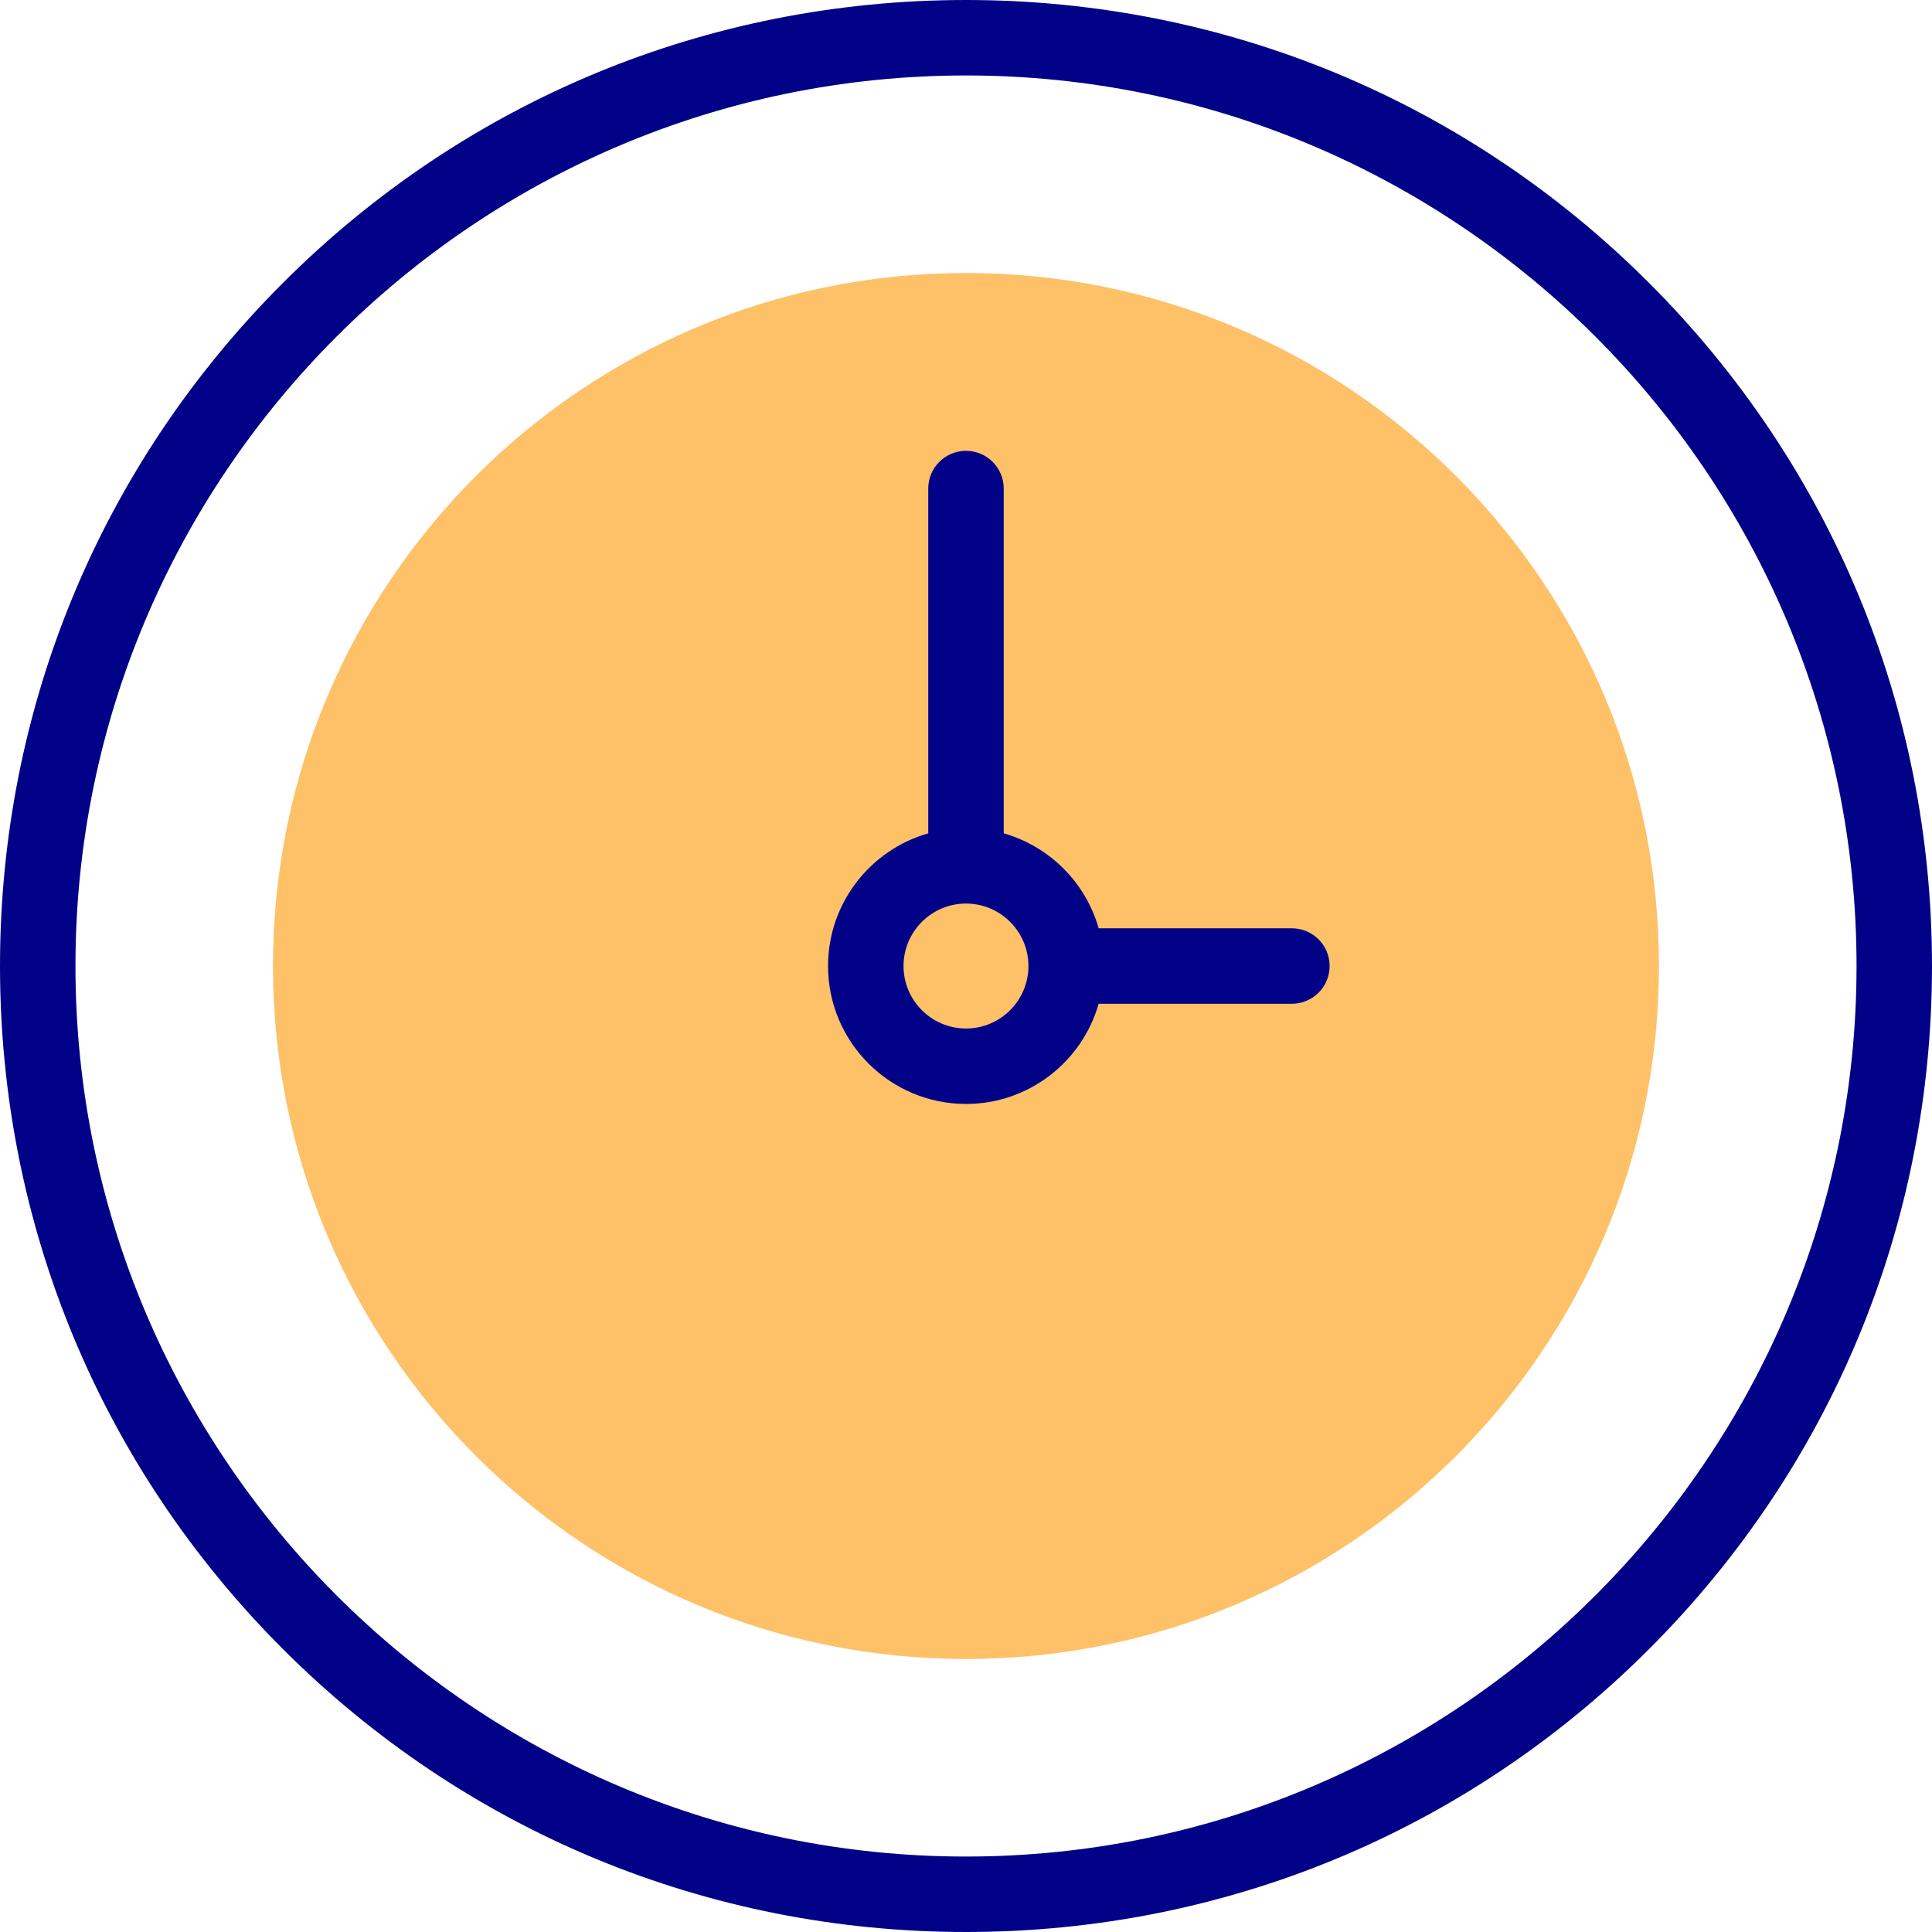
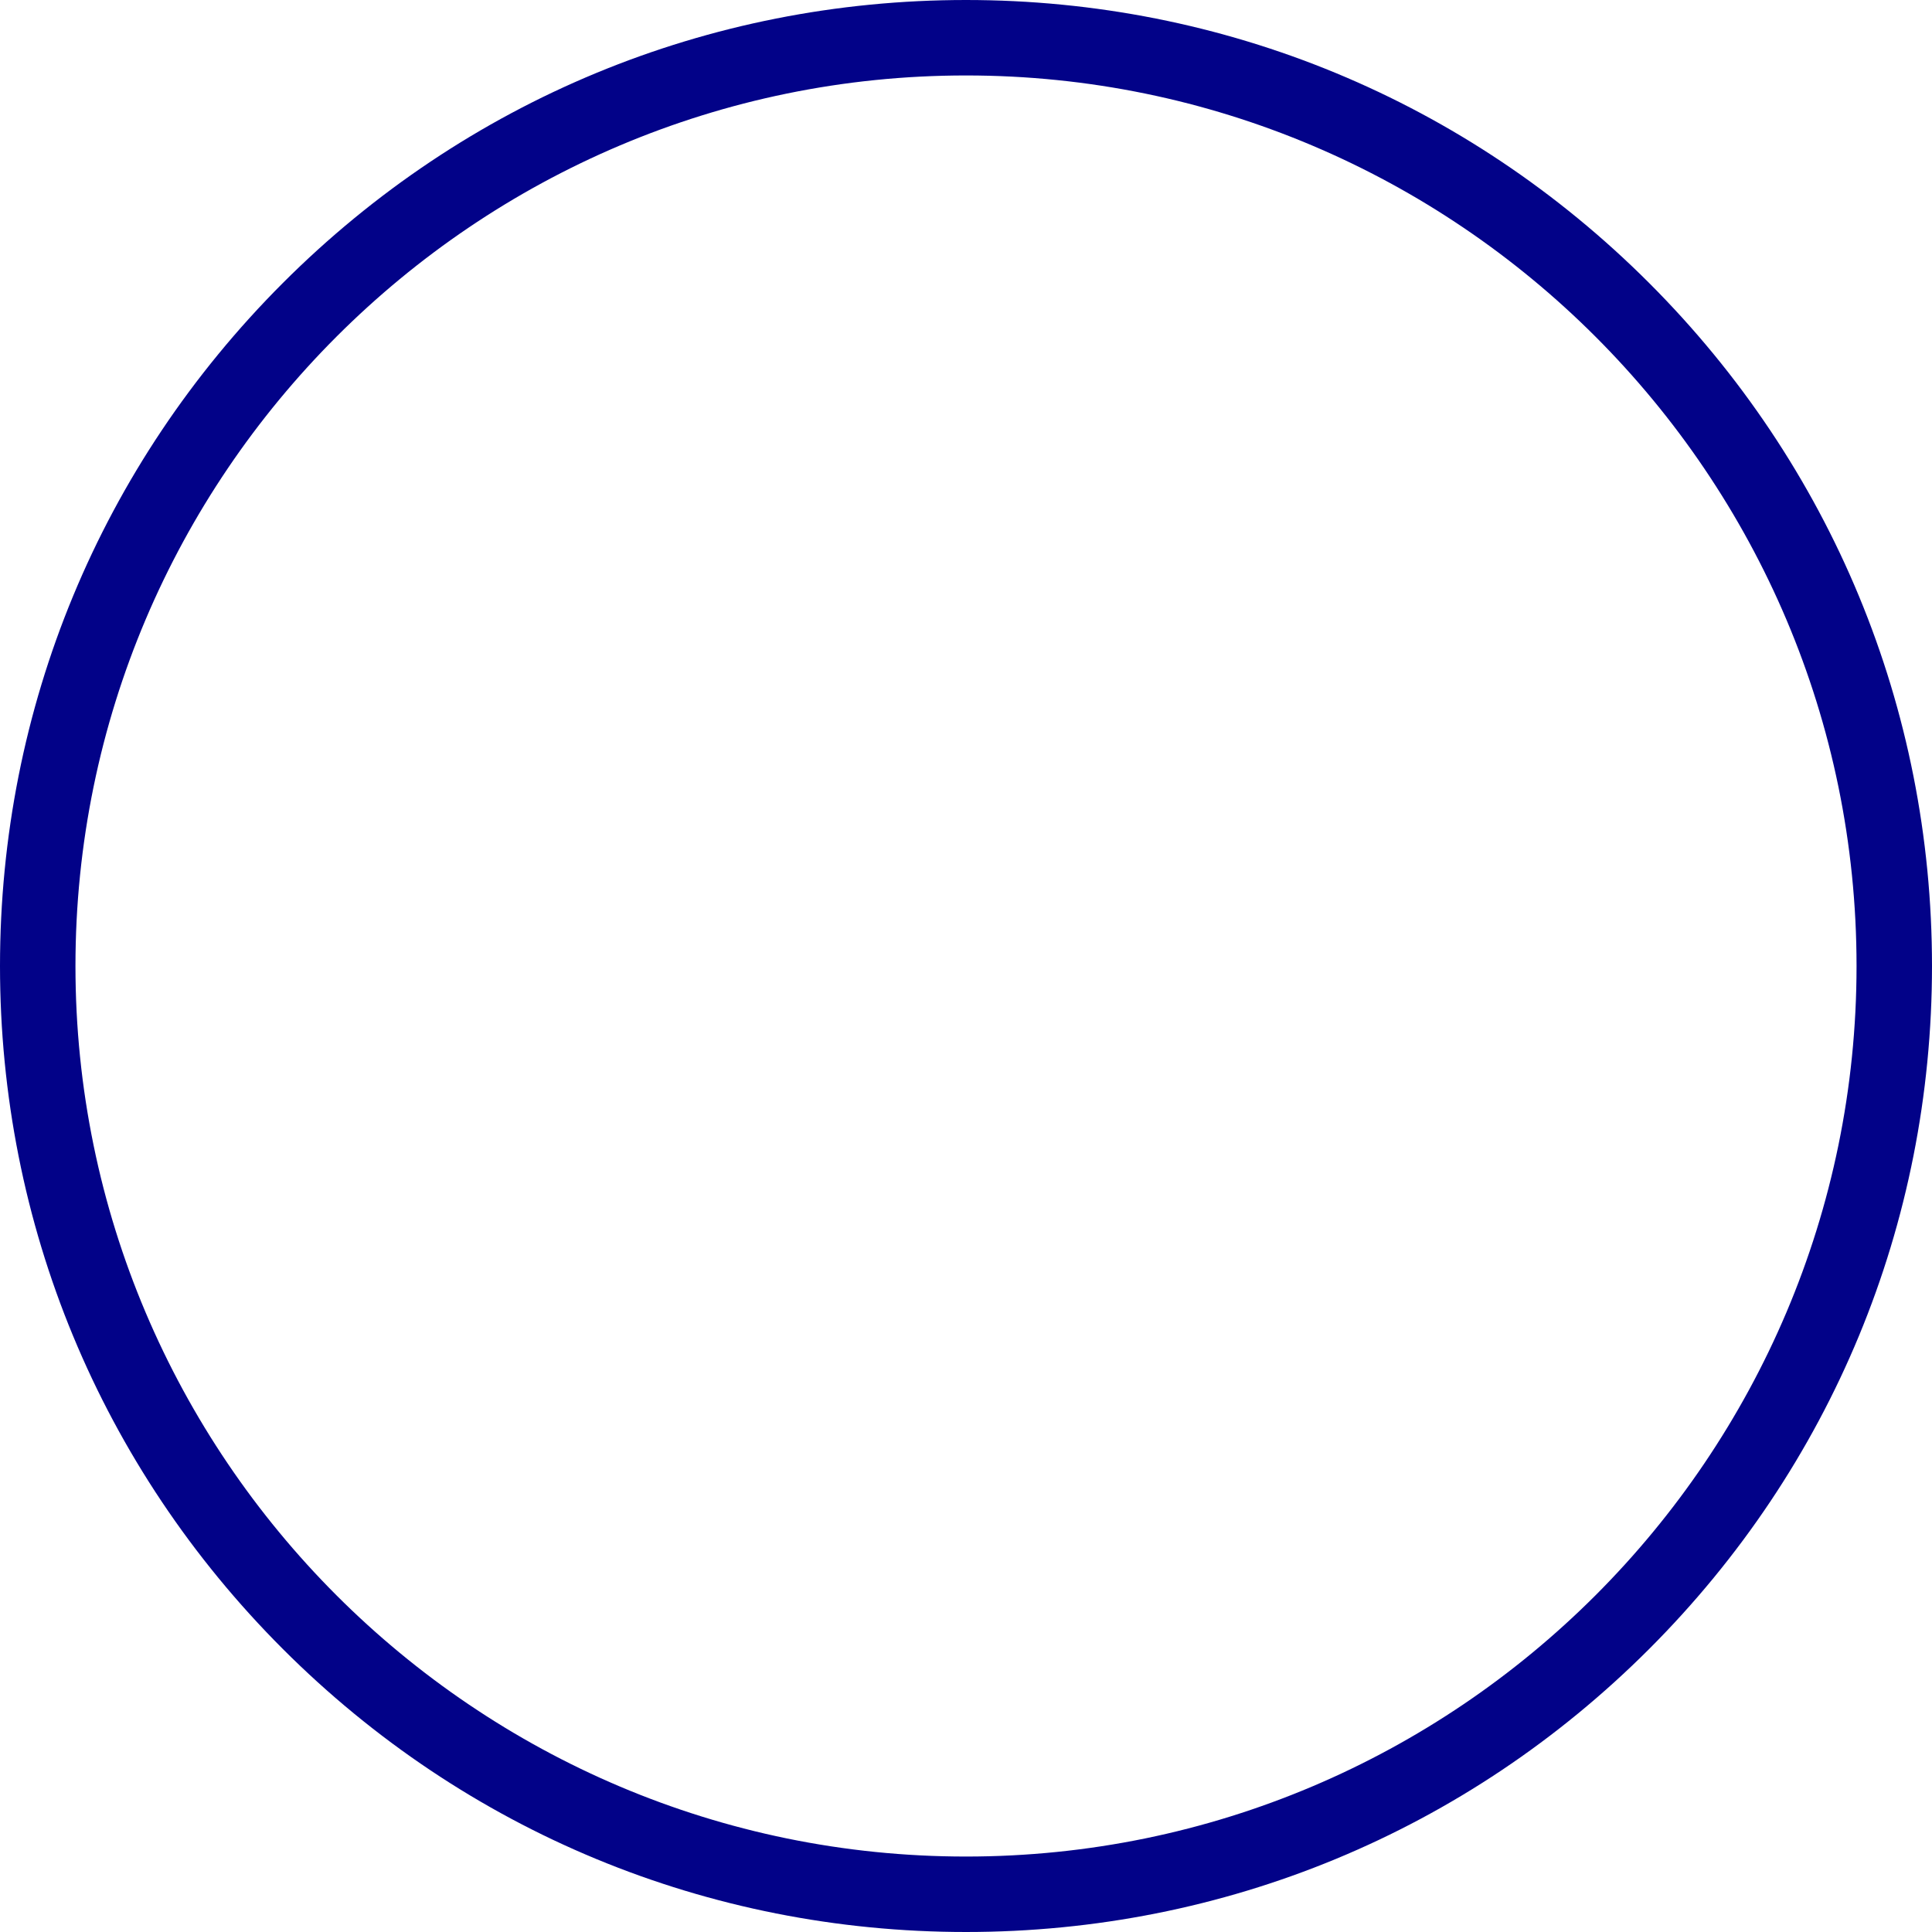
<svg xmlns="http://www.w3.org/2000/svg" width="72" height="72" viewBox="0 0 72 72" fill="none">
-   <path d="M35.999 61.826C50.263 61.826 61.825 50.263 61.825 36C61.825 21.736 50.263 10.174 35.999 10.174C21.736 10.174 10.173 21.736 10.173 36C10.173 50.263 21.736 61.826 35.999 61.826Z" fill="#FEC167" />
  <path d="M61.456 10.544C54.656 3.745 45.616 0 36 0C26.384 0 17.344 3.745 10.544 10.544C3.745 17.344 0 26.384 0 36C0 45.616 3.745 54.656 10.544 61.456C17.344 68.255 26.384 72 36 72C45.616 72 54.656 68.255 61.456 61.456C68.255 54.656 72 45.616 72 36C72 26.384 68.255 17.344 61.456 10.544V10.544ZM36 69.188C17.7 69.188 2.812 54.3 2.812 36C2.812 17.7 17.7 2.812 36 2.812C54.3 2.812 69.188 17.7 69.188 36C69.188 54.3 54.3 69.188 36 69.188Z" fill="#020288" />
-   <path d="M48.144 34.595H40.944C40.459 32.889 39.112 31.542 37.406 31.056V18.207C37.406 17.431 36.776 16.801 36 16.801C35.223 16.801 34.593 17.431 34.593 18.207V31.056C32.44 31.669 30.859 33.654 30.859 36.001C30.859 38.835 33.165 41.141 36 41.141C38.347 41.141 40.331 39.56 40.944 37.407H48.144C48.921 37.407 49.551 36.778 49.551 36.001C49.551 35.224 48.921 34.595 48.144 34.595ZM36 38.329C34.716 38.329 33.672 37.285 33.672 36.001C33.672 34.718 34.716 33.673 36 33.673C37.283 33.673 38.327 34.718 38.327 36.001C38.327 37.285 37.283 38.329 36 38.329Z" fill="#020288" />
</svg>